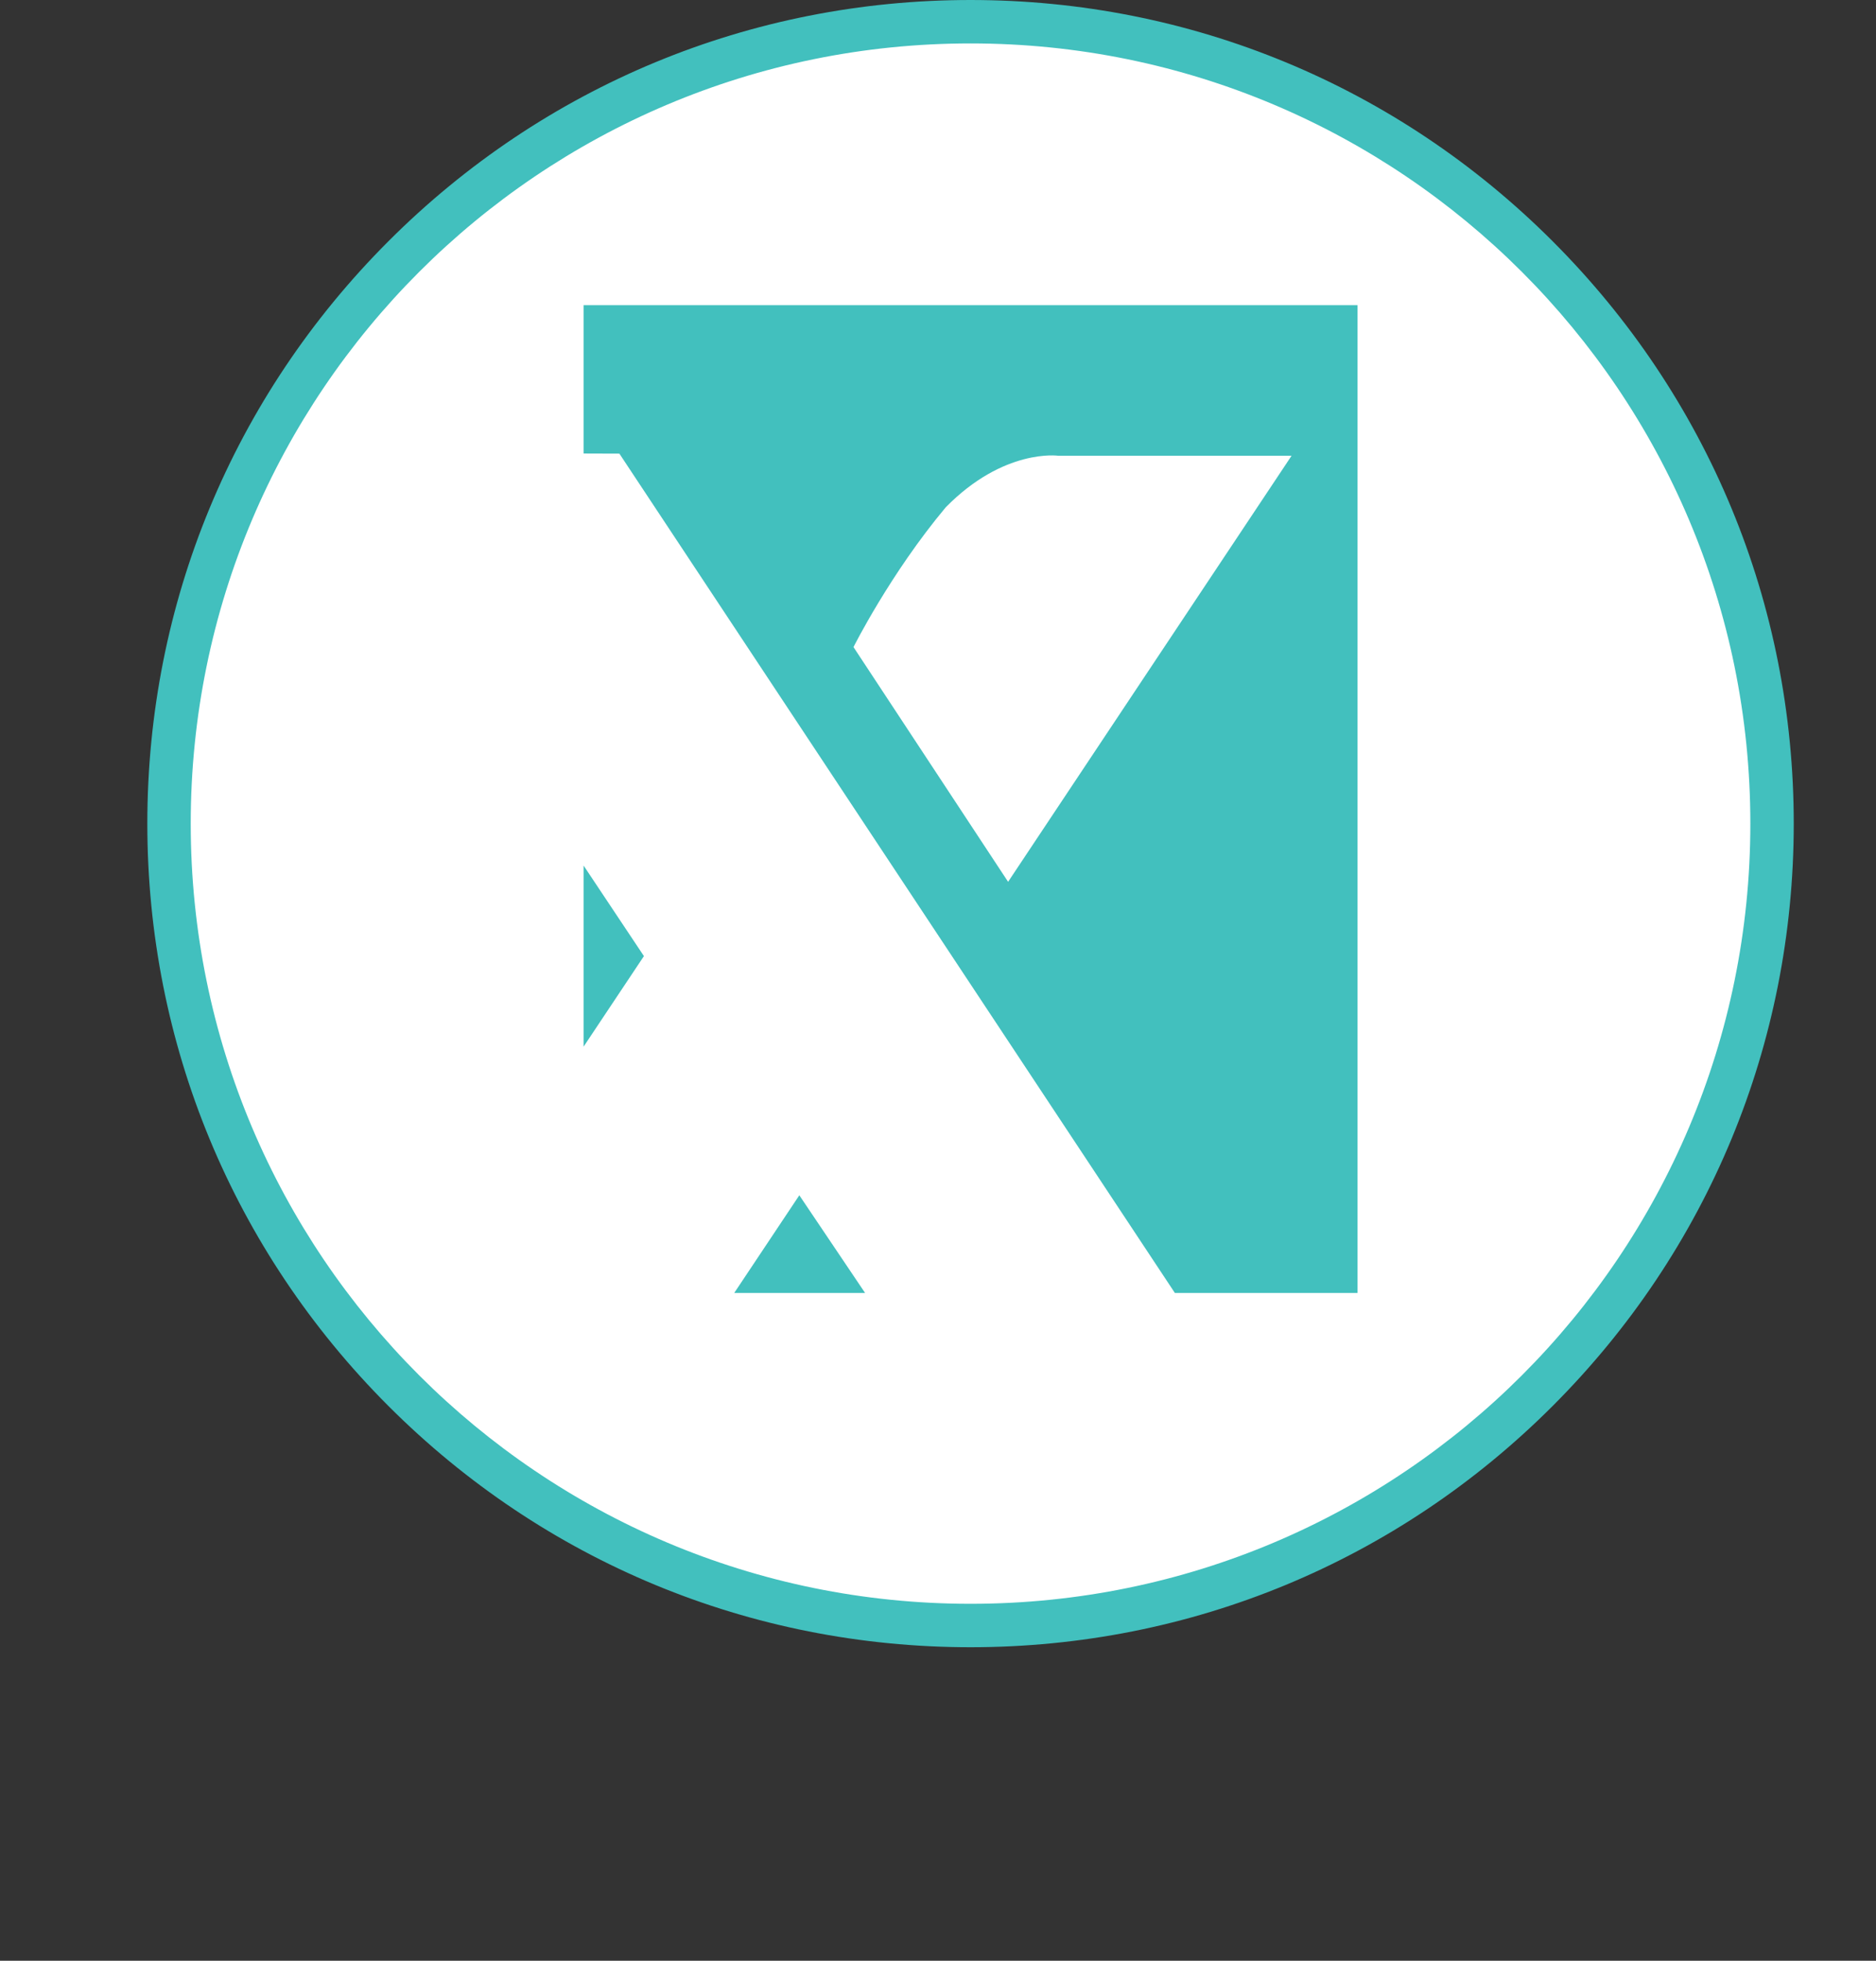
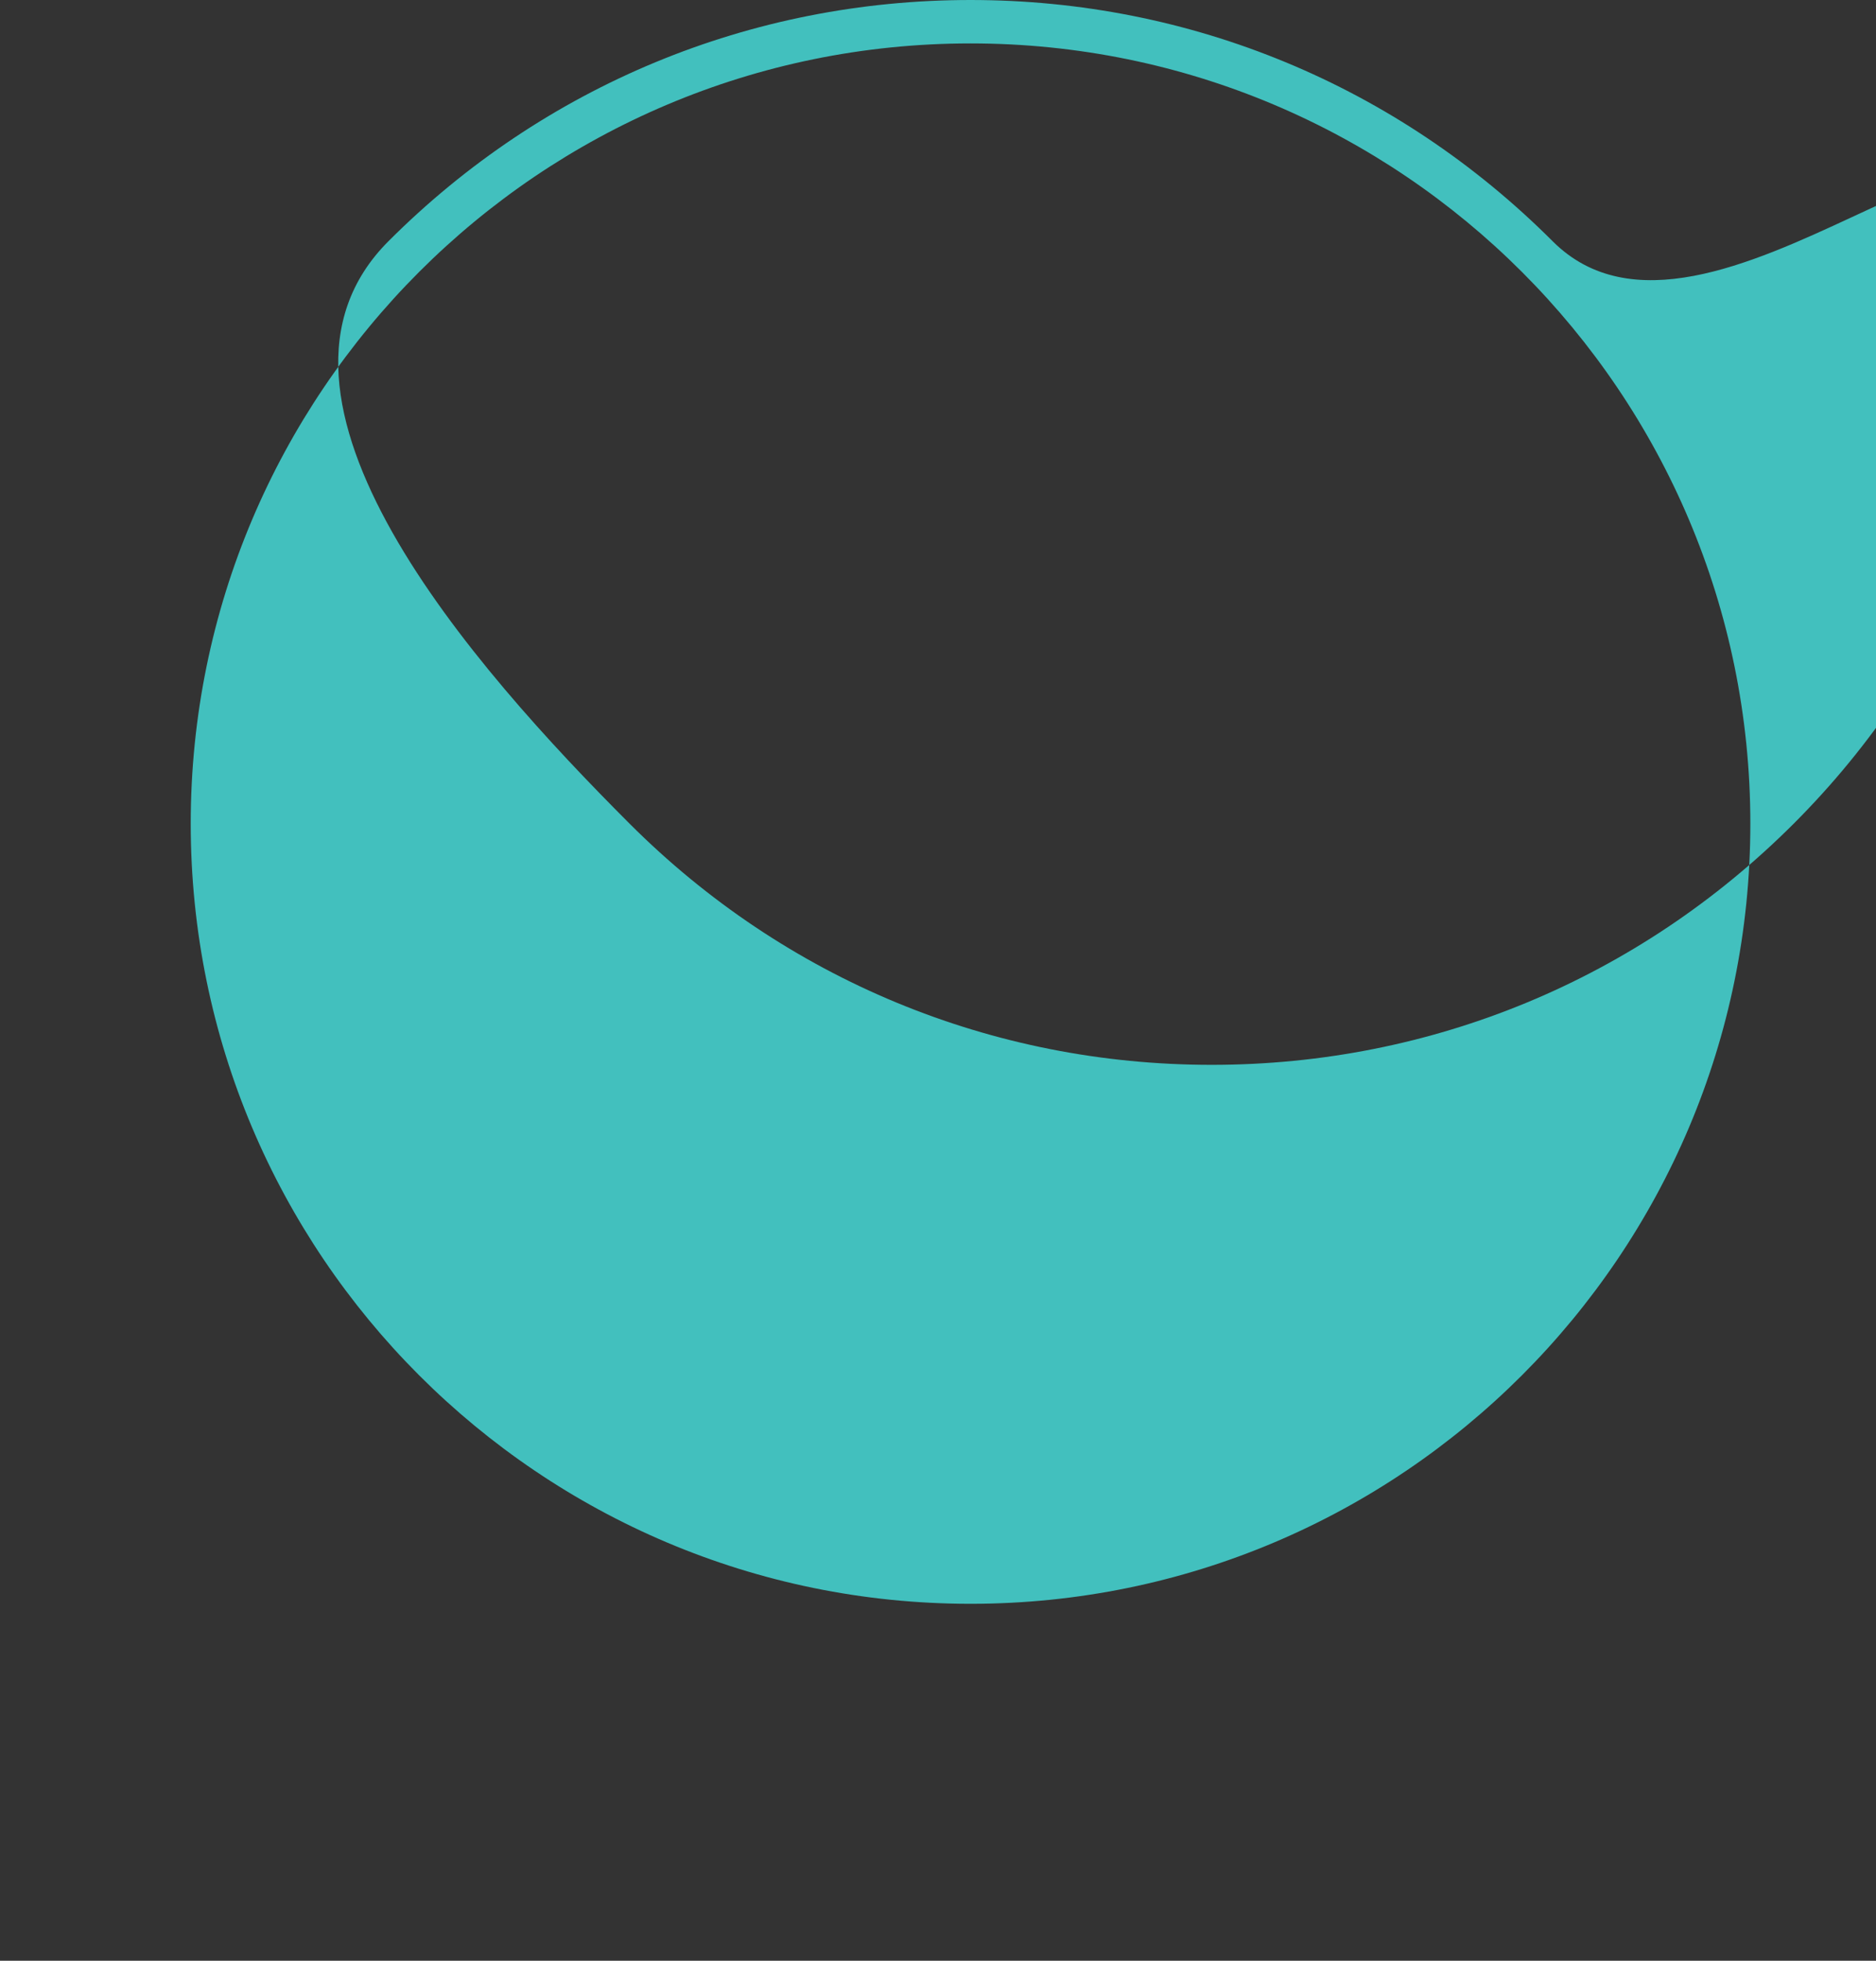
<svg xmlns="http://www.w3.org/2000/svg" version="1.1" id="Isolation_Mode" x="0px" y="0px" width="345.82px" height="361.271px" viewBox="0 0 345.82 361.271" enable-background="new 0 0 345.82 361.271" xml:space="preserve">
  <rect x="0" y="0" width="345.82" height="361.271" fill="#333333" stroke="none" />
  <g>
    <g>
      <g>
-         <path fill="#FFFFFF" d="M178.908,299.501c-81.47,0-147.75-66.28-147.75-147.751C31.158,70.28,97.438,4,178.908,4     c81.469,0,147.75,66.28,147.75,147.75C326.658,233.22,260.376,299.501,178.908,299.501z" />
-       </g>
+         </g>
    </g>
    <g>
-       <path fill="#42C0BE" d="M178.908,8c79.391,0,143.75,64.359,143.75,143.75c0,79.393-64.359,143.75-143.75,143.75    c-79.392,0-143.75-64.357-143.75-143.75C35.158,72.359,99.517,8,178.908,8 M178.908,0c-40.535,0-78.642,15.785-107.304,44.446    c-28.662,28.662-44.446,66.77-44.446,107.304s15.785,78.644,44.446,107.306c28.662,28.659,66.769,44.445,107.304,44.445    c40.533,0,78.641-15.786,107.303-44.445c28.662-28.662,44.447-66.771,44.447-107.306S314.873,73.108,286.21,44.446    C257.548,15.785,219.441,0,178.908,0L178.908,0z" />
+       <path fill="#42C0BE" d="M178.908,8c79.391,0,143.75,64.359,143.75,143.75c0,79.393-64.359,143.75-143.75,143.75    c-79.392,0-143.75-64.357-143.75-143.75C35.158,72.359,99.517,8,178.908,8 M178.908,0c-40.535,0-78.642,15.785-107.304,44.446    s15.785,78.644,44.446,107.306c28.662,28.659,66.769,44.445,107.304,44.445    c40.533,0,78.641-15.786,107.303-44.445c28.662-28.662,44.447-66.771,44.447-107.306S314.873,73.108,286.21,44.446    C257.548,15.785,219.441,0,178.908,0L178.908,0z" />
    </g>
  </g>
  <g>
    <circle fill="none" cx="178.908" cy="151.75" r="143.75" />
  </g>
-   <polygon fill="#42C0BE" points="107.575,83.562 107.575,56.228 250.242,56.228 250.242,238.228 216.575,238.228 114.179,83.583 " />
  <polygon fill="#42C0BE" points="107.575,159.474 107.575,192.849 118.7,176.162 " />
-   <polygon fill="#42C0BE" points="135.345,238.228 147.345,220.228 159.47,238.228 " />
-   <path fill="#FFFFFF" d="M157.333,119.224l28.5,43.25l52.25-78.5h-43c0,0-10.008-1.434-20.75,9.5  C164.083,105.724,157.333,119.224,157.333,119.224z" />
</svg>